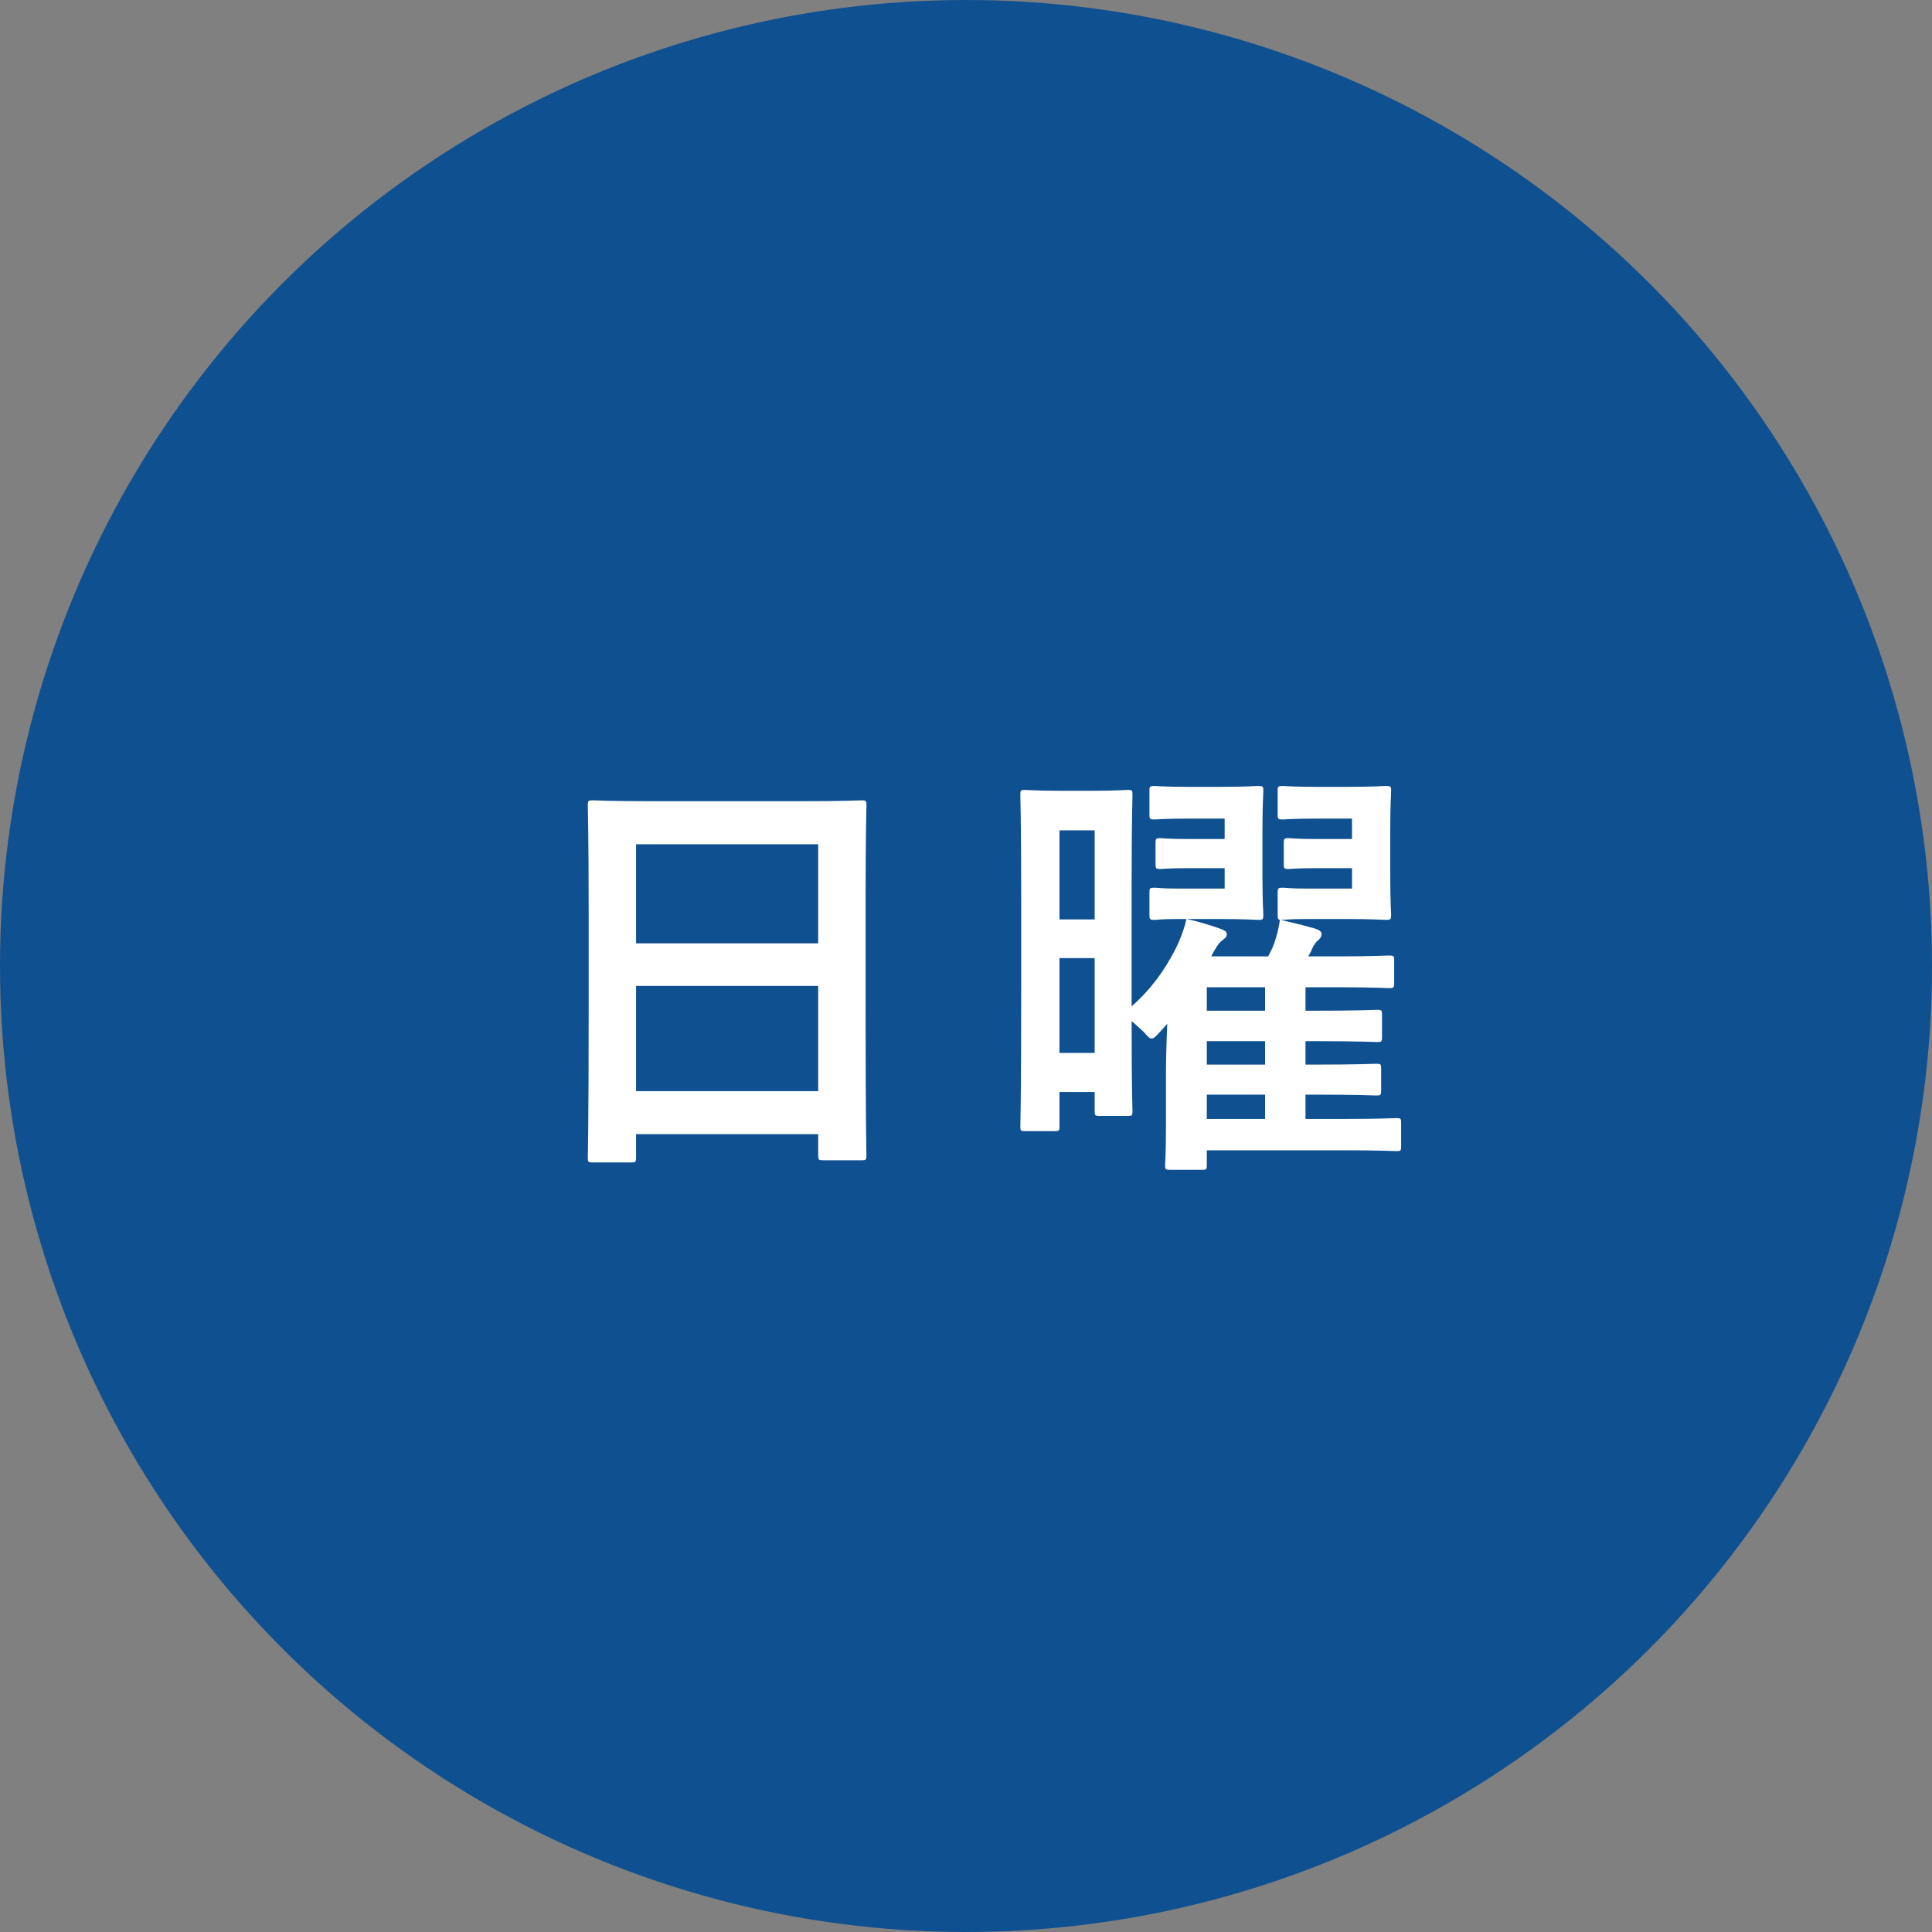
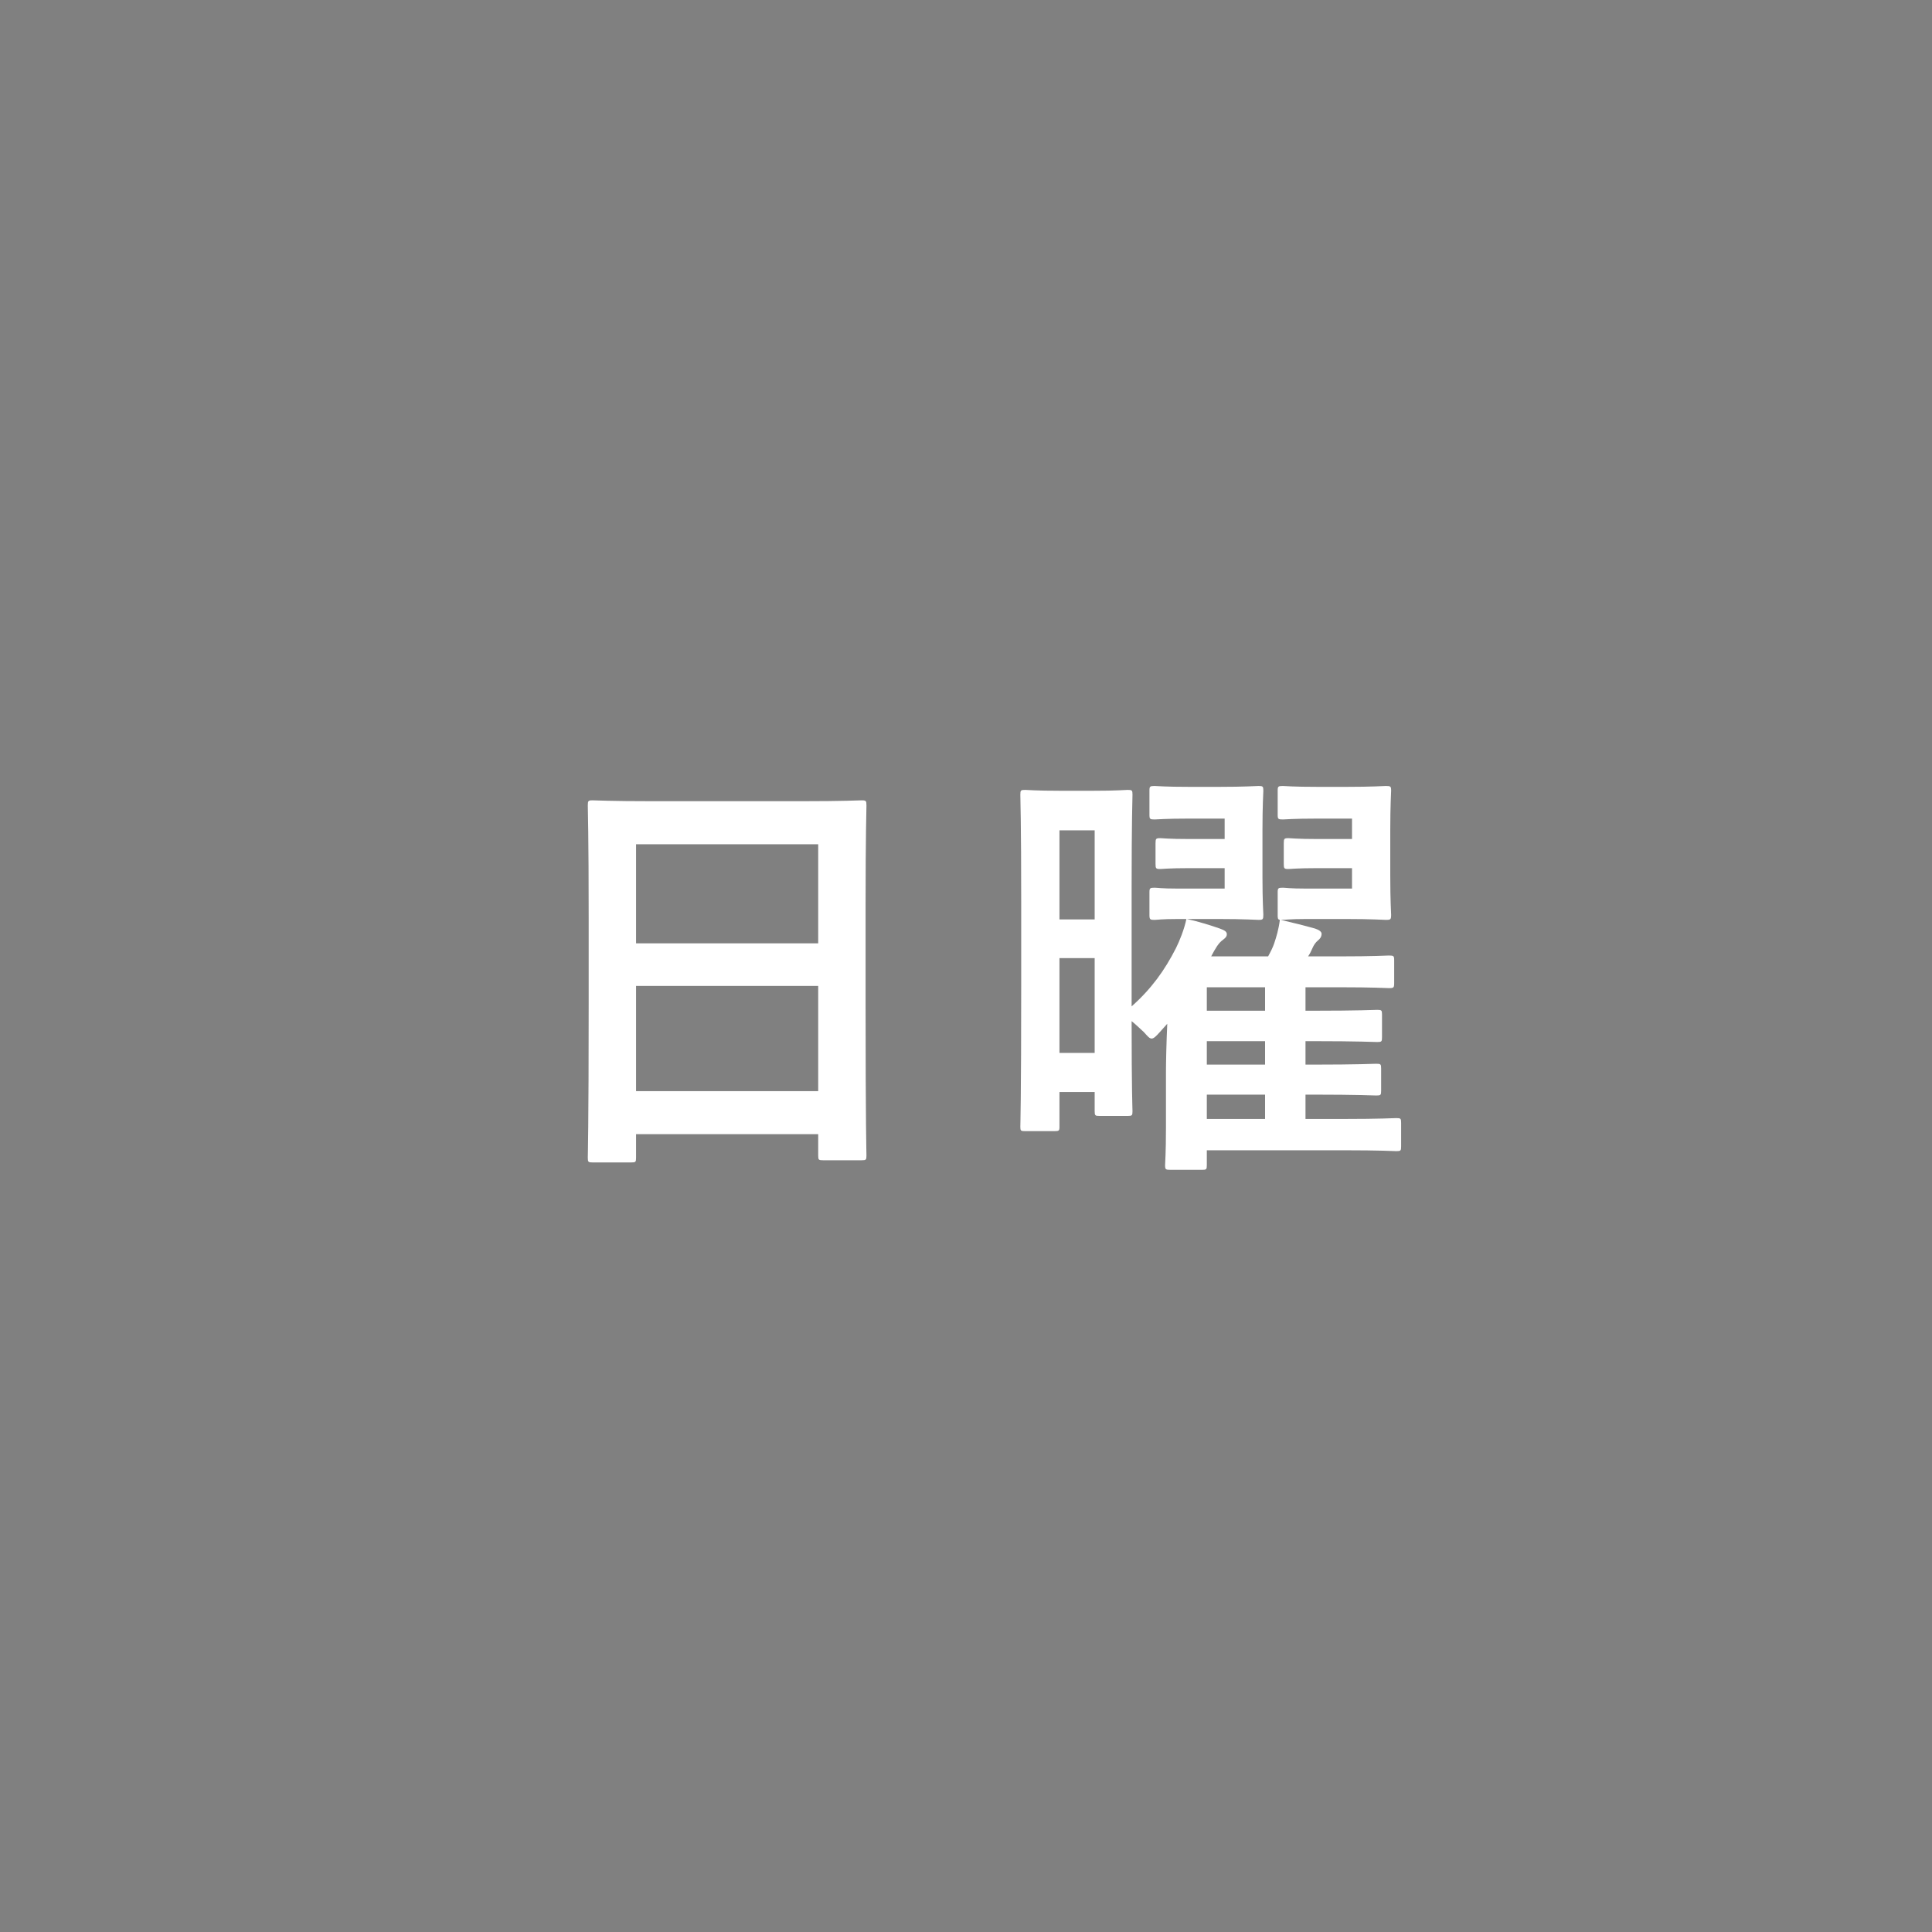
<svg xmlns="http://www.w3.org/2000/svg" width="80" height="80" viewBox="0 0 80 80" fill="none">
  <rect x="0" y="0" width="80" height="80" fill="#808080" stroke="none" />
-   <circle cx="40" cy="40" r="40" fill="#0F5090" />
  <path d="M26.14 48.134C26.32 48.134 26.338 48.116 26.338 47.936V46.964H33.88V47.846C33.88 48.026 33.898 48.044 34.078 48.044H35.68C35.86 48.044 35.878 48.026 35.878 47.846C35.878 47.738 35.842 46.676 35.842 41.51V37.514C35.842 34.562 35.878 33.464 35.878 33.356C35.878 33.158 35.86 33.14 35.68 33.14C35.572 33.14 34.942 33.176 33.196 33.176H27.022C25.276 33.176 24.664 33.14 24.538 33.14C24.358 33.14 24.34 33.158 24.34 33.356C24.34 33.464 24.376 34.562 24.376 38.054V41.528C24.376 46.748 24.34 47.81 24.34 47.936C24.34 48.116 24.358 48.134 24.538 48.134H26.14ZM26.338 45.182V40.826H33.88V45.182H26.338ZM26.338 34.958H33.88V39.062H26.338V34.958ZM48.334 42.392C48.298 43.166 48.28 43.994 48.28 44.372V46.658C48.28 47.792 48.244 48.134 48.244 48.242C48.244 48.422 48.262 48.44 48.46 48.44H49.774C49.954 48.44 49.972 48.422 49.972 48.242V47.63H55.606C57.172 47.63 57.712 47.666 57.82 47.666C58 47.666 58.018 47.648 58.018 47.468V46.496C58.018 46.316 58 46.298 57.82 46.298C57.712 46.298 57.172 46.334 55.606 46.334H54.058V45.326H54.346C56.236 45.326 56.884 45.362 56.992 45.362C57.172 45.362 57.19 45.344 57.19 45.164V44.246C57.19 44.066 57.172 44.048 56.992 44.048C56.884 44.048 56.236 44.084 54.346 44.084H54.058V43.112H54.382C56.254 43.112 56.92 43.148 57.028 43.148C57.208 43.148 57.226 43.13 57.226 42.95V42.014C57.226 41.834 57.208 41.816 57.028 41.816C56.92 41.816 56.254 41.852 54.382 41.852H54.058V40.88H55.408C56.92 40.88 57.406 40.916 57.514 40.916C57.712 40.916 57.73 40.898 57.73 40.7V39.764C57.73 39.584 57.712 39.566 57.514 39.566C57.406 39.566 56.92 39.602 55.408 39.602H54.166C54.238 39.494 54.292 39.386 54.346 39.26C54.4 39.134 54.472 39.026 54.58 38.936C54.652 38.882 54.724 38.792 54.724 38.666C54.724 38.576 54.616 38.504 54.454 38.45C54.076 38.342 53.428 38.18 53.032 38.09C53.23 38.09 53.374 38.054 54.094 38.054H55.75C56.812 38.054 57.28 38.09 57.388 38.09C57.586 38.09 57.604 38.072 57.604 37.874C57.604 37.784 57.568 37.316 57.568 36.272V34.364C57.568 33.338 57.604 32.852 57.604 32.744C57.604 32.564 57.586 32.546 57.388 32.546C57.28 32.546 56.812 32.582 55.75 32.582H54.58C53.518 32.582 53.23 32.546 53.122 32.546C52.924 32.546 52.906 32.564 52.906 32.744V33.734C52.906 33.914 52.924 33.932 53.122 33.932C53.23 33.932 53.518 33.896 54.58 33.896H55.984V34.742H54.562C53.68 34.742 53.464 34.706 53.356 34.706C53.176 34.706 53.158 34.724 53.158 34.922V35.768C53.158 35.966 53.176 35.984 53.356 35.984C53.464 35.984 53.68 35.948 54.562 35.948H55.984V36.794H54.094C53.374 36.794 53.23 36.758 53.122 36.758C52.924 36.758 52.906 36.776 52.906 36.956V37.874C52.906 38.018 52.906 38.072 52.996 38.09C52.942 38.504 52.852 38.792 52.762 39.062C52.708 39.224 52.618 39.404 52.51 39.602H50.152C50.332 39.26 50.458 39.044 50.638 38.918C50.728 38.846 50.8 38.792 50.8 38.684C50.8 38.576 50.71 38.522 50.512 38.45C50.152 38.324 49.648 38.162 49.144 38.054H50.476C51.538 38.054 52.006 38.09 52.114 38.09C52.294 38.09 52.312 38.072 52.312 37.874C52.312 37.784 52.276 37.352 52.276 36.308V34.364C52.276 33.338 52.312 32.852 52.312 32.744C52.312 32.564 52.294 32.546 52.114 32.546C52.006 32.546 51.538 32.582 50.476 32.582H49.252C48.226 32.582 47.92 32.546 47.812 32.546C47.614 32.546 47.596 32.564 47.596 32.744V33.734C47.596 33.914 47.614 33.932 47.812 33.932C47.92 33.932 48.226 33.896 49.252 33.896H50.71V34.742H49.252C48.37 34.742 48.154 34.706 48.046 34.706C47.866 34.706 47.848 34.724 47.848 34.922V35.768C47.848 35.966 47.866 35.984 48.046 35.984C48.154 35.984 48.37 35.948 49.252 35.948H50.71V36.794H48.784C48.064 36.794 47.92 36.758 47.812 36.758C47.614 36.758 47.596 36.776 47.596 36.956V37.874C47.596 38.072 47.614 38.09 47.812 38.09C47.92 38.09 48.064 38.054 48.784 38.054H49.126C49.036 38.486 48.838 38.972 48.694 39.26C48.226 40.178 47.686 40.934 46.858 41.672V36.74C46.858 33.95 46.894 33.014 46.894 32.906C46.894 32.726 46.876 32.708 46.696 32.708C46.57 32.708 46.264 32.744 45.256 32.744H43.906C42.88 32.744 42.574 32.708 42.448 32.708C42.268 32.708 42.25 32.726 42.25 32.906C42.25 33.032 42.286 34.04 42.286 37.388V40.718C42.286 45.56 42.25 46.532 42.25 46.658C42.25 46.82 42.268 46.838 42.448 46.838H43.654C43.852 46.838 43.87 46.82 43.87 46.658V45.218H45.328V46.01C45.328 46.19 45.346 46.208 45.526 46.208H46.696C46.876 46.208 46.894 46.19 46.894 46.01C46.894 45.92 46.858 45.2 46.858 42.284C47.02 42.41 47.182 42.572 47.362 42.734C47.524 42.914 47.596 43.004 47.686 43.004C47.776 43.004 47.866 42.914 48.028 42.734L48.334 42.392ZM43.87 43.598V39.674H45.328V43.598H43.87ZM45.328 34.382V38.072H43.87V34.382H45.328ZM49.972 46.334V45.326H52.384V46.334H49.972ZM49.972 40.88H52.384V41.852H49.972V40.88ZM49.972 44.084V43.112H52.384V44.084H49.972Z" fill="white" />
</svg>